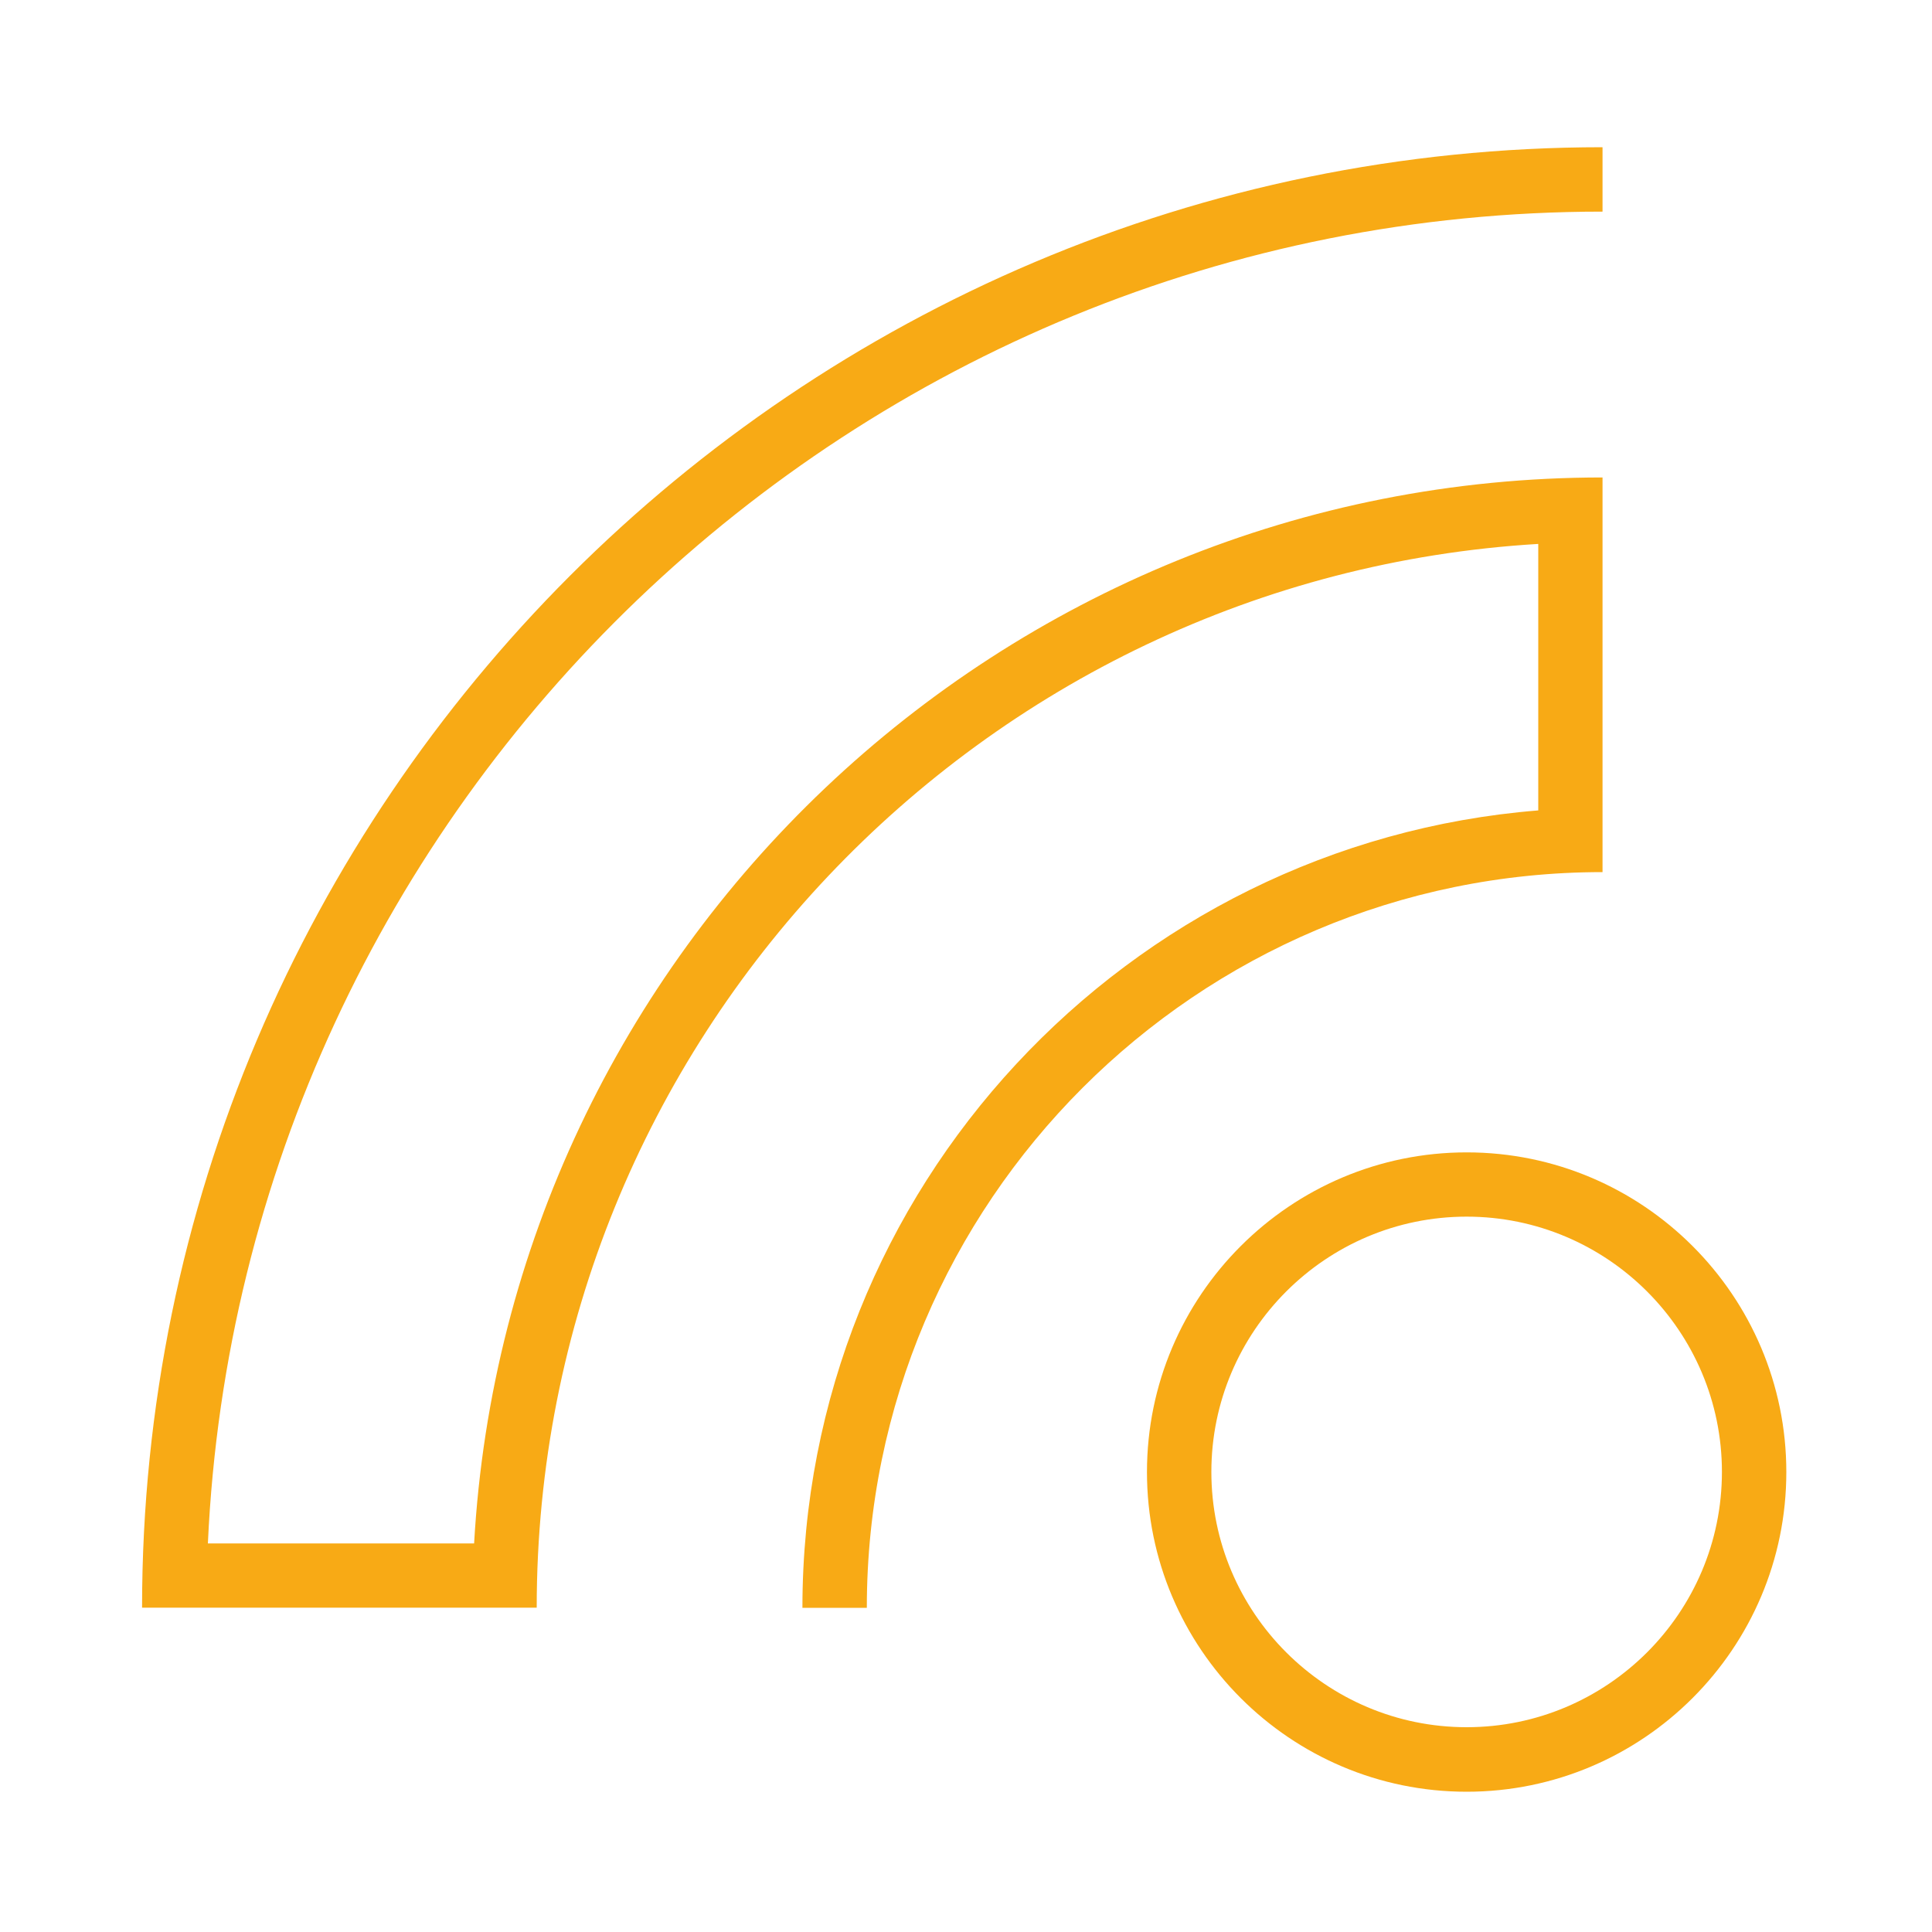
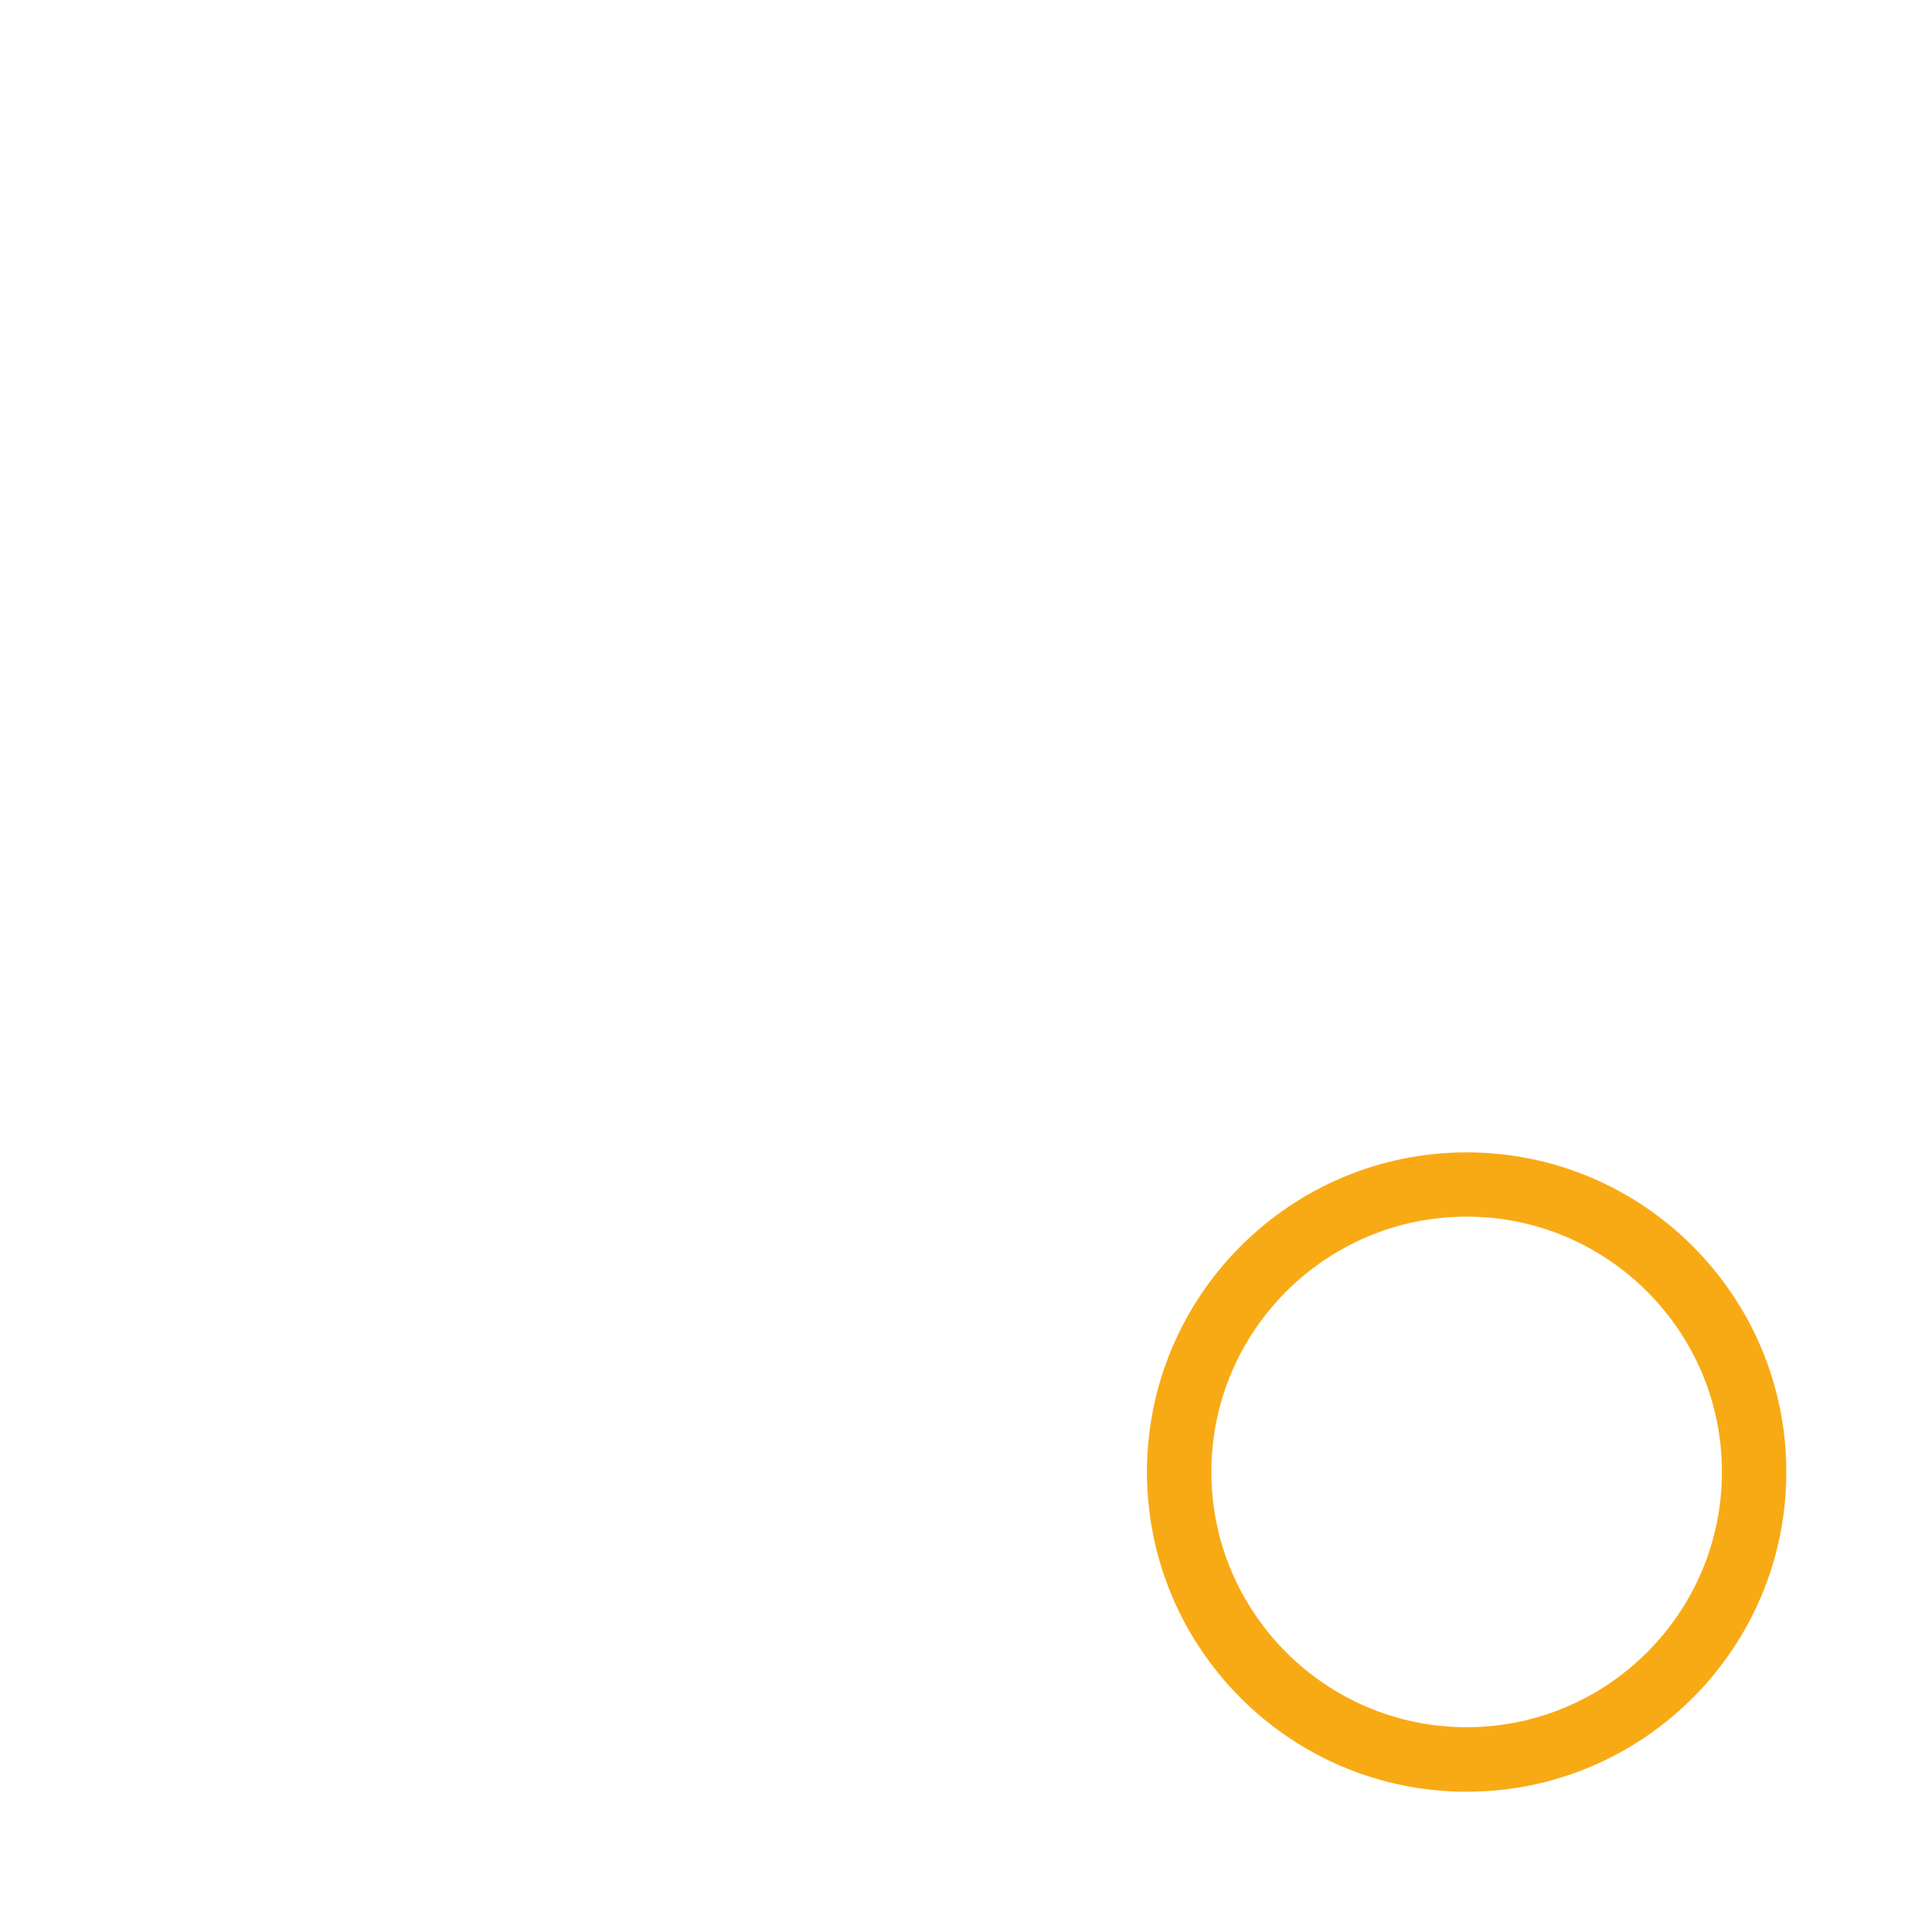
<svg xmlns="http://www.w3.org/2000/svg" viewBox="0 0 36 36" version="1.1" xml:space="preserve" style="fill-rule:evenodd;clip-rule:evenodd;stroke-linejoin:round;stroke-miterlimit:2;">
  <g transform="matrix(0.24,0,0,0.24,0,0)">
    <path d="M113.87,89.47C100.19,89.47 89.05,100.6 89.05,114.29C89.05,127.98 100.18,139.11 113.87,139.11C127.56,139.11 138.69,127.98 138.69,114.29C138.69,100.6 127.56,89.47 113.87,89.47ZM113.87,134.1C102.94,134.1 94.05,125.21 94.05,114.28C94.05,103.35 102.94,94.46 113.87,94.46C124.8,94.46 133.69,103.35 133.69,114.28C133.69,125.21 124.8,134.1 113.87,134.1Z" style="fill:rgb(248,170,21);fill-rule:nonzero;" />
-     <path d="M124.42,67.71L124.42,37.07C77.71,37.07 39.41,73.76 36.81,119.83L16.14,119.83C18.76,62.37 66.32,16.43 124.42,16.43L124.42,11.43C61.89,11.43 11.03,62.3 11.03,124.82L41.67,124.82C41.67,80.87 76.11,44.82 119.43,42.23L119.43,62.92C87.5,65.48 62.3,92.26 62.3,124.83L67.3,124.83C67.3,93.34 92.92,67.71 124.42,67.71Z" style="fill:rgb(248,170,21);fill-rule:nonzero;" />
  </g>
</svg>